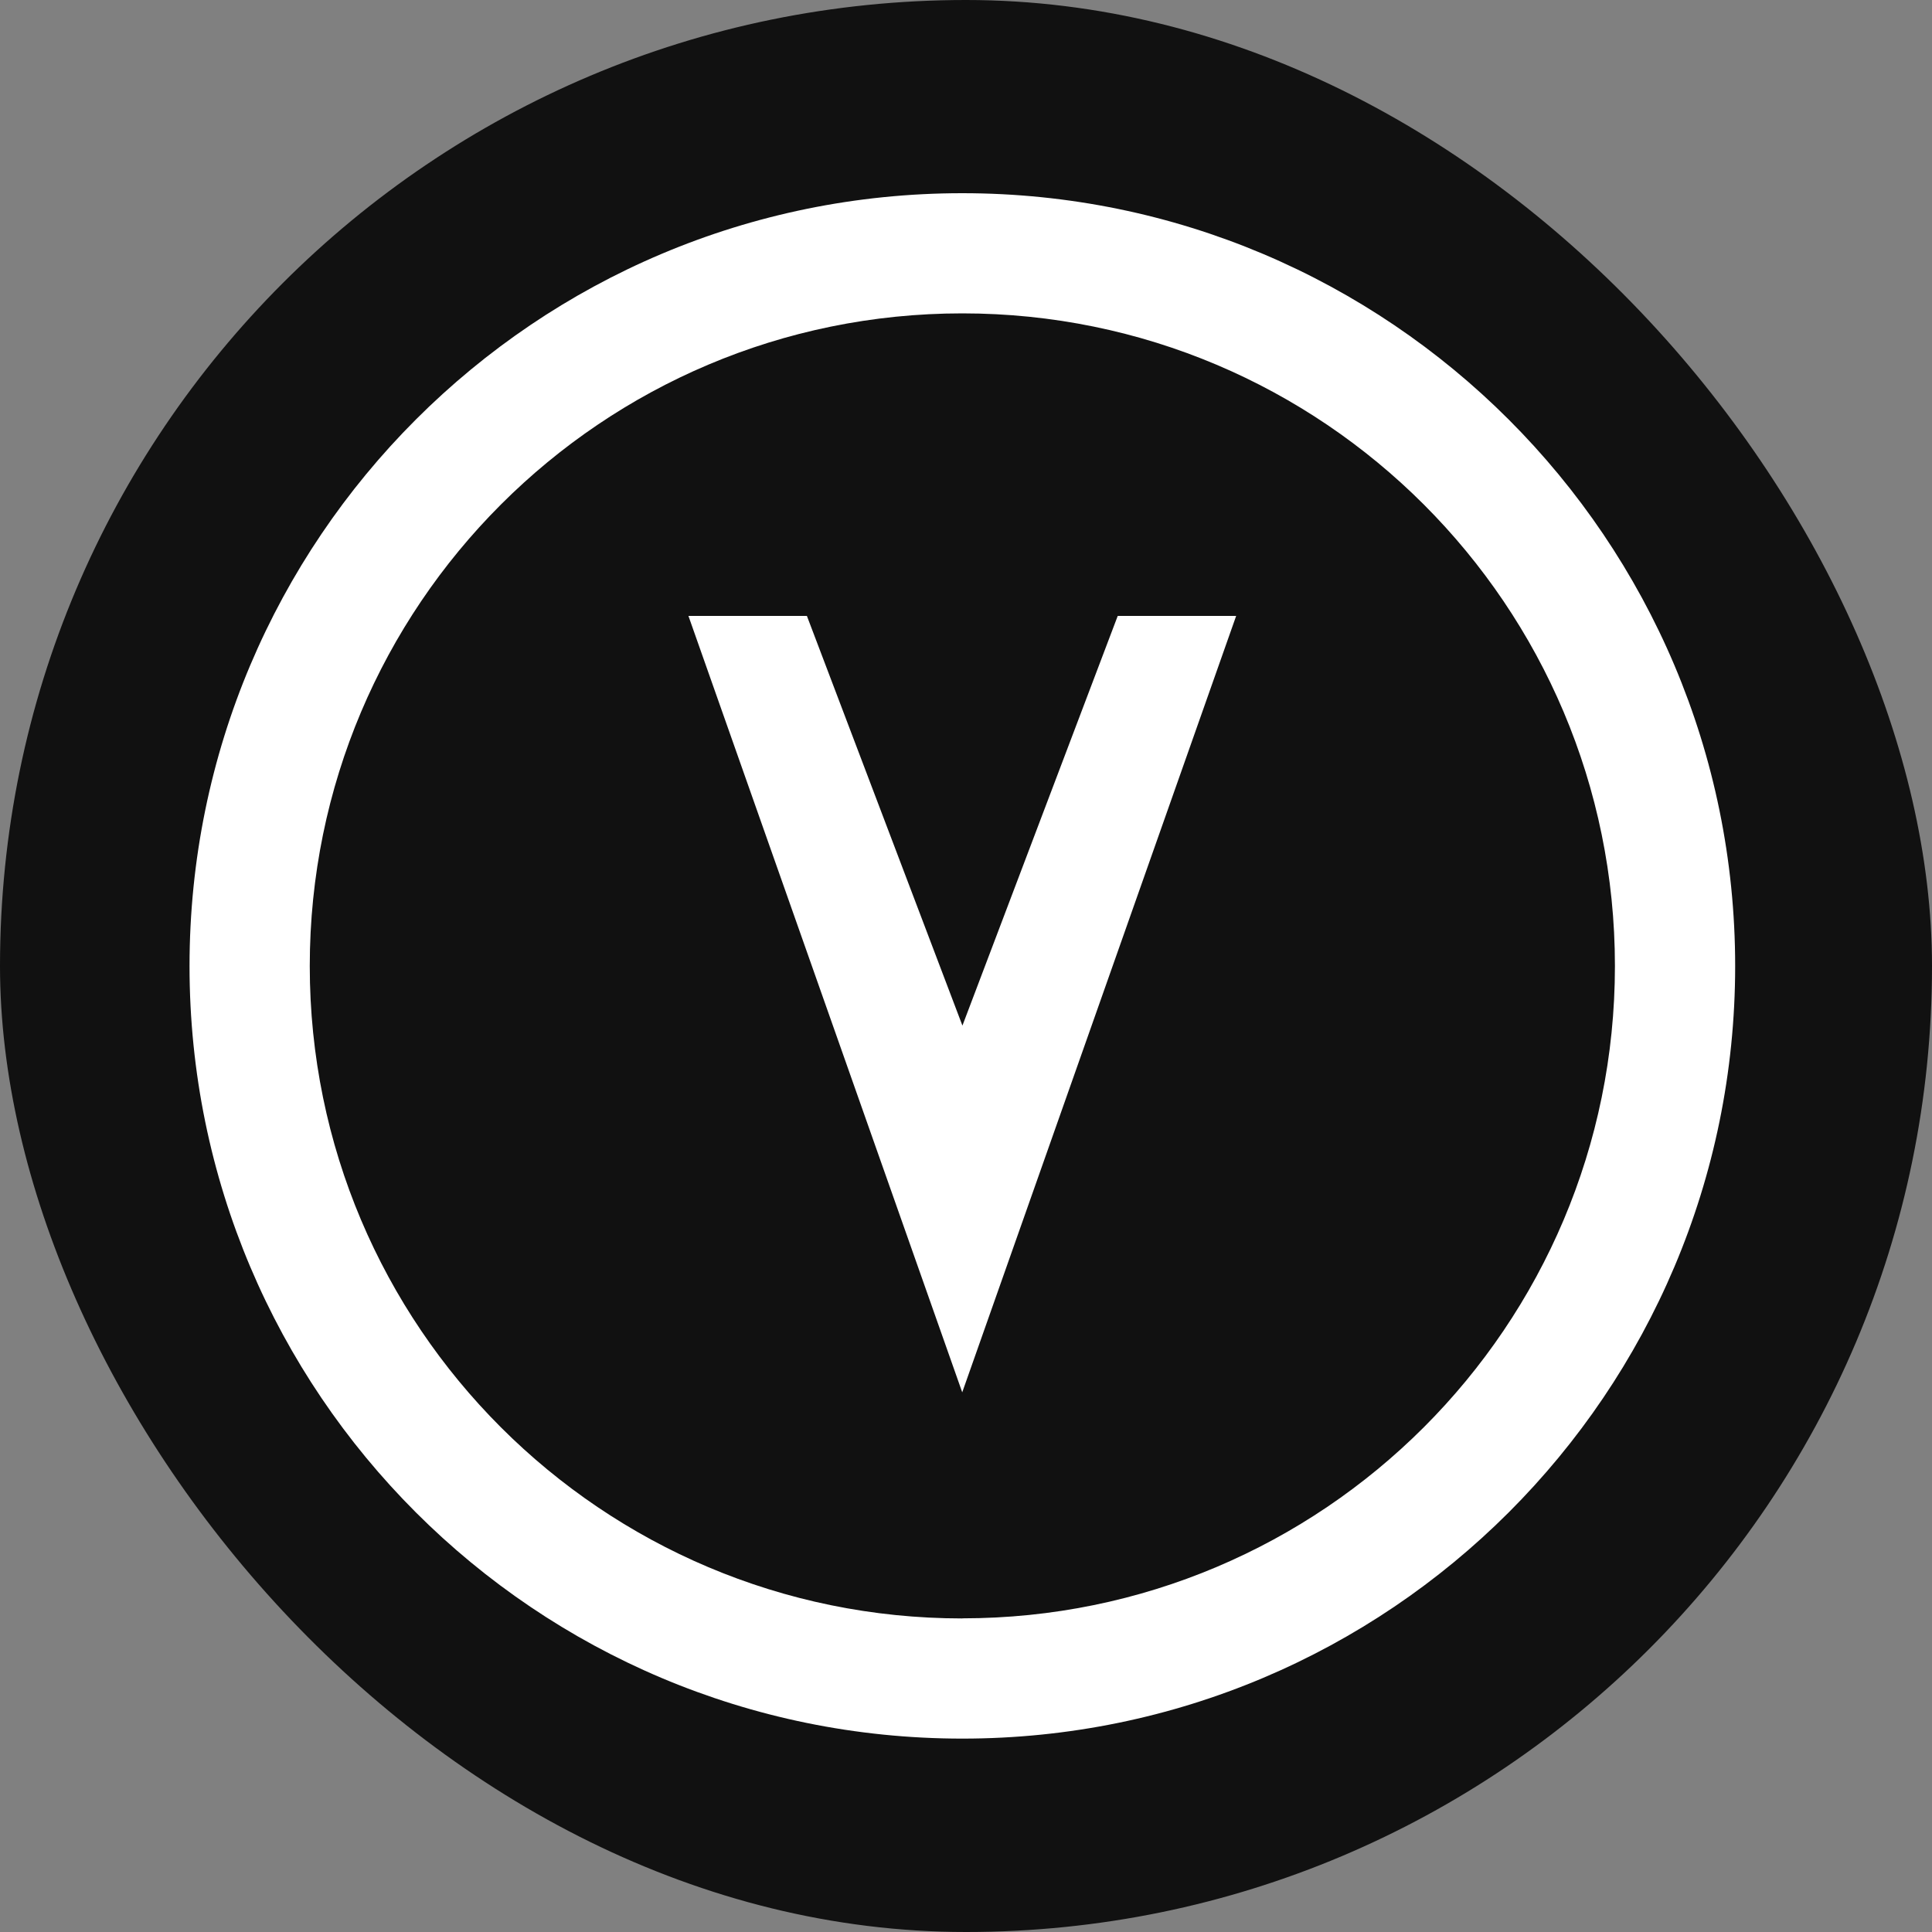
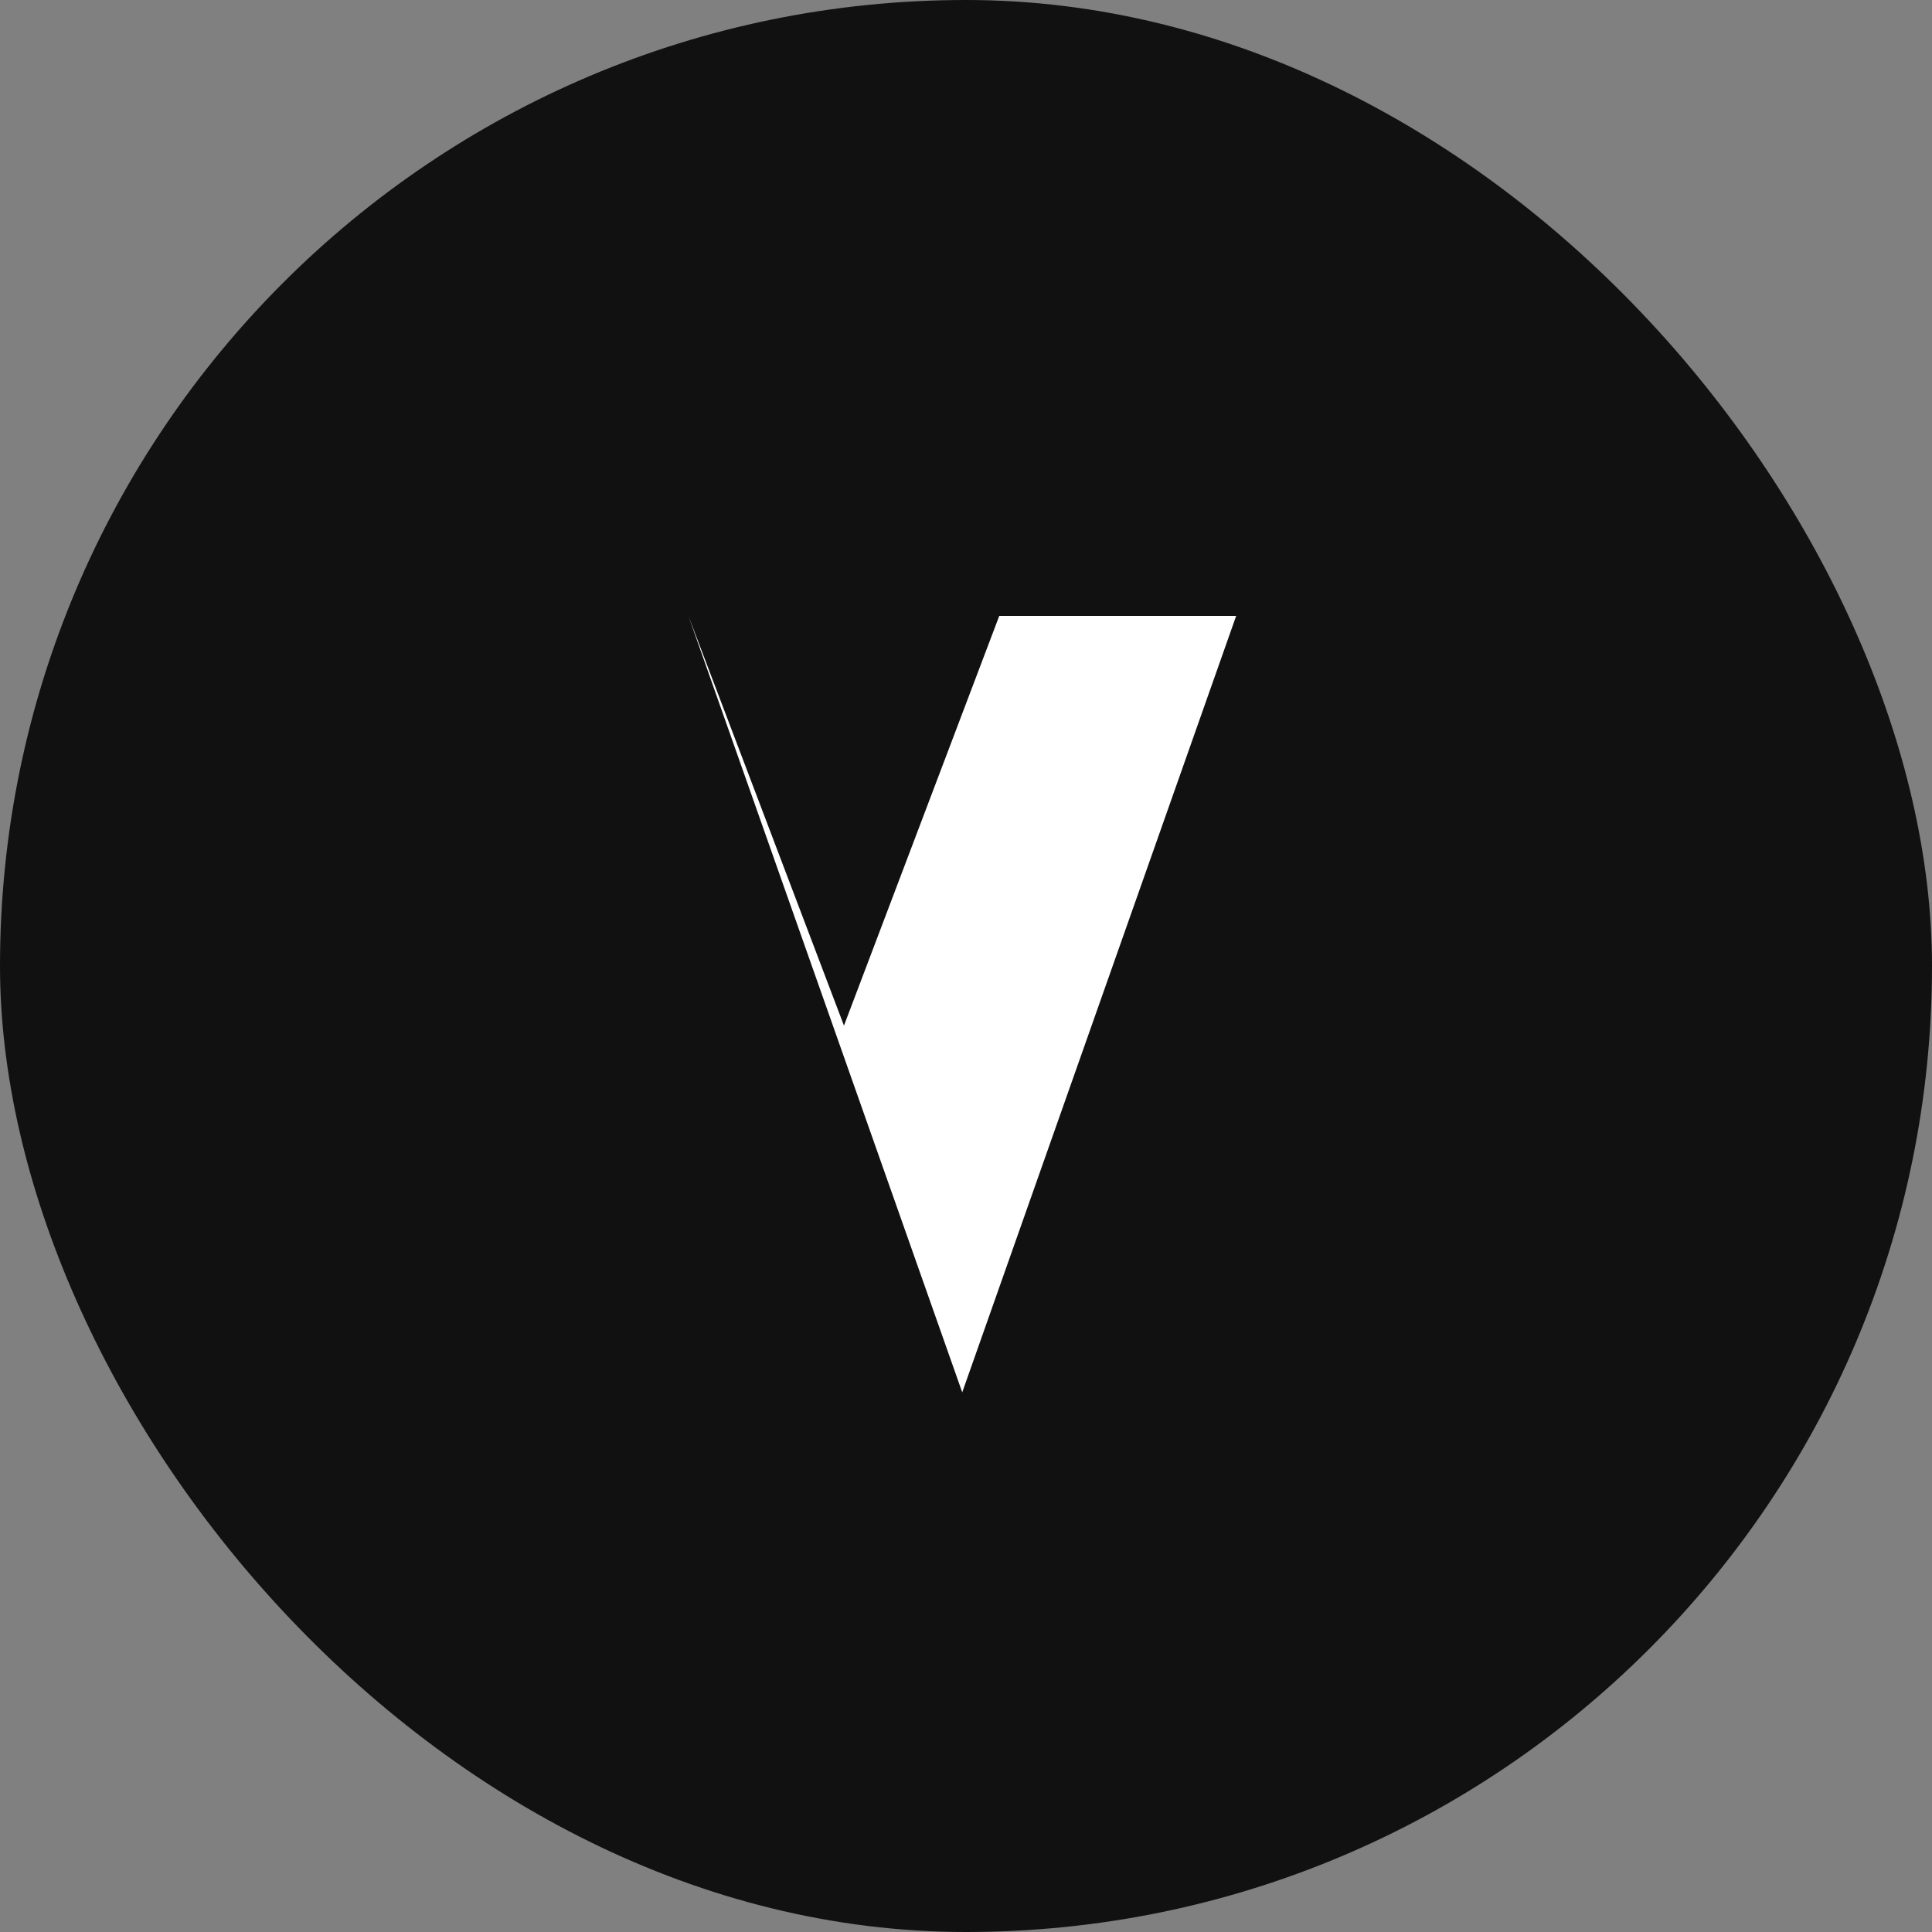
<svg xmlns="http://www.w3.org/2000/svg" width="60" height="60" viewBox="0 0 60 60" fill="none">
  <rect x="0" y="0" width="60" height="60" fill="#808080" stroke="none" />
  <rect width="60" height="60" rx="30" fill="#111" />
  <g clip-path="url(#clip0_1458_5420)" fill="#fff">
-     <path d="M38.39 19.128L29.883 43.24 21.38 19.128h3.679l4.83 12.723 4.823-12.723h3.679z" />
-     <path d="M29.886 6c-13.256 0-24 10.744-24 24.001 0 13.257 10.744 23.993 24 23.993 13.257 0 24.001-10.744 24.001-23.993C53.887 16.752 43.141 6 29.887 6zm0 44.262C18.693 50.262 9.62 41.188 9.62 30S18.69 9.732 29.886 9.732c11.195 0 20.267 9.074 20.267 20.267s-9.074 20.26-20.267 20.26v.003z" />
+     <path d="M38.39 19.128L29.883 43.24 21.38 19.128l4.83 12.723 4.823-12.723h3.679z" />
  </g>
  <defs>
    <clipPath id="clip0_1458_5420">
      <path fill="#fff" transform="translate(5.885 6)" d="M0 0h48v47.994H0z" />
    </clipPath>
  </defs>
</svg>